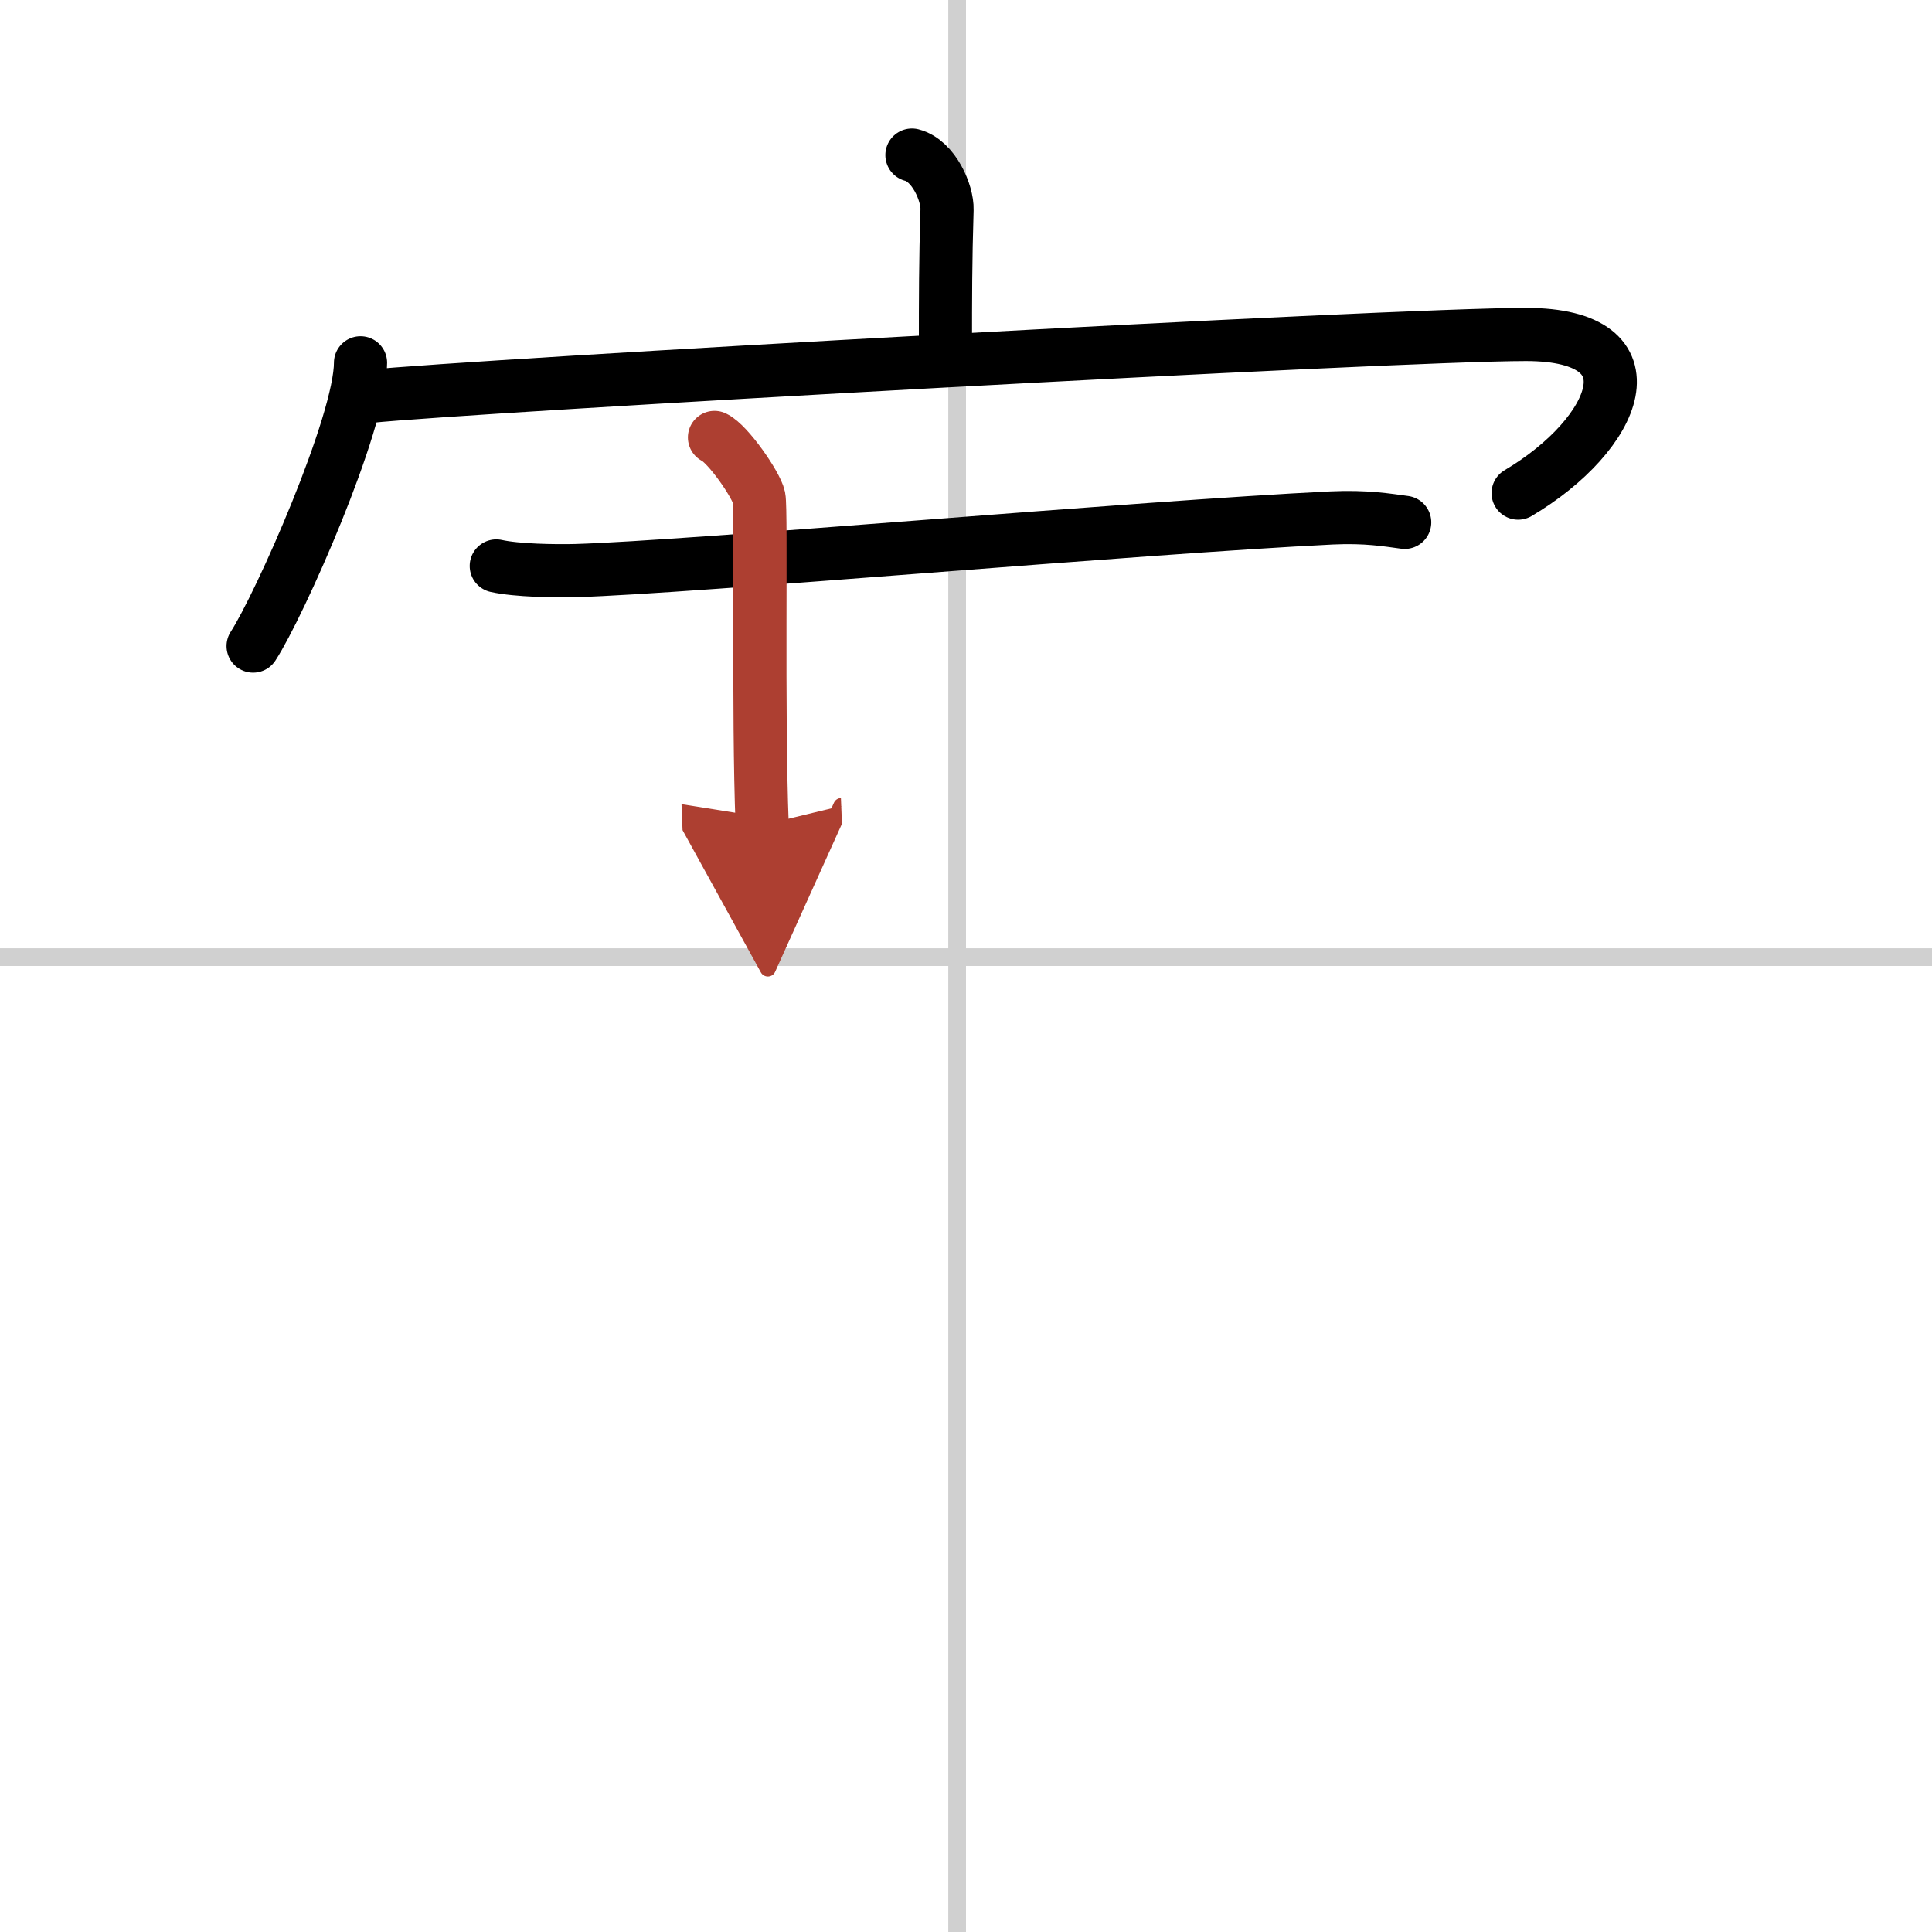
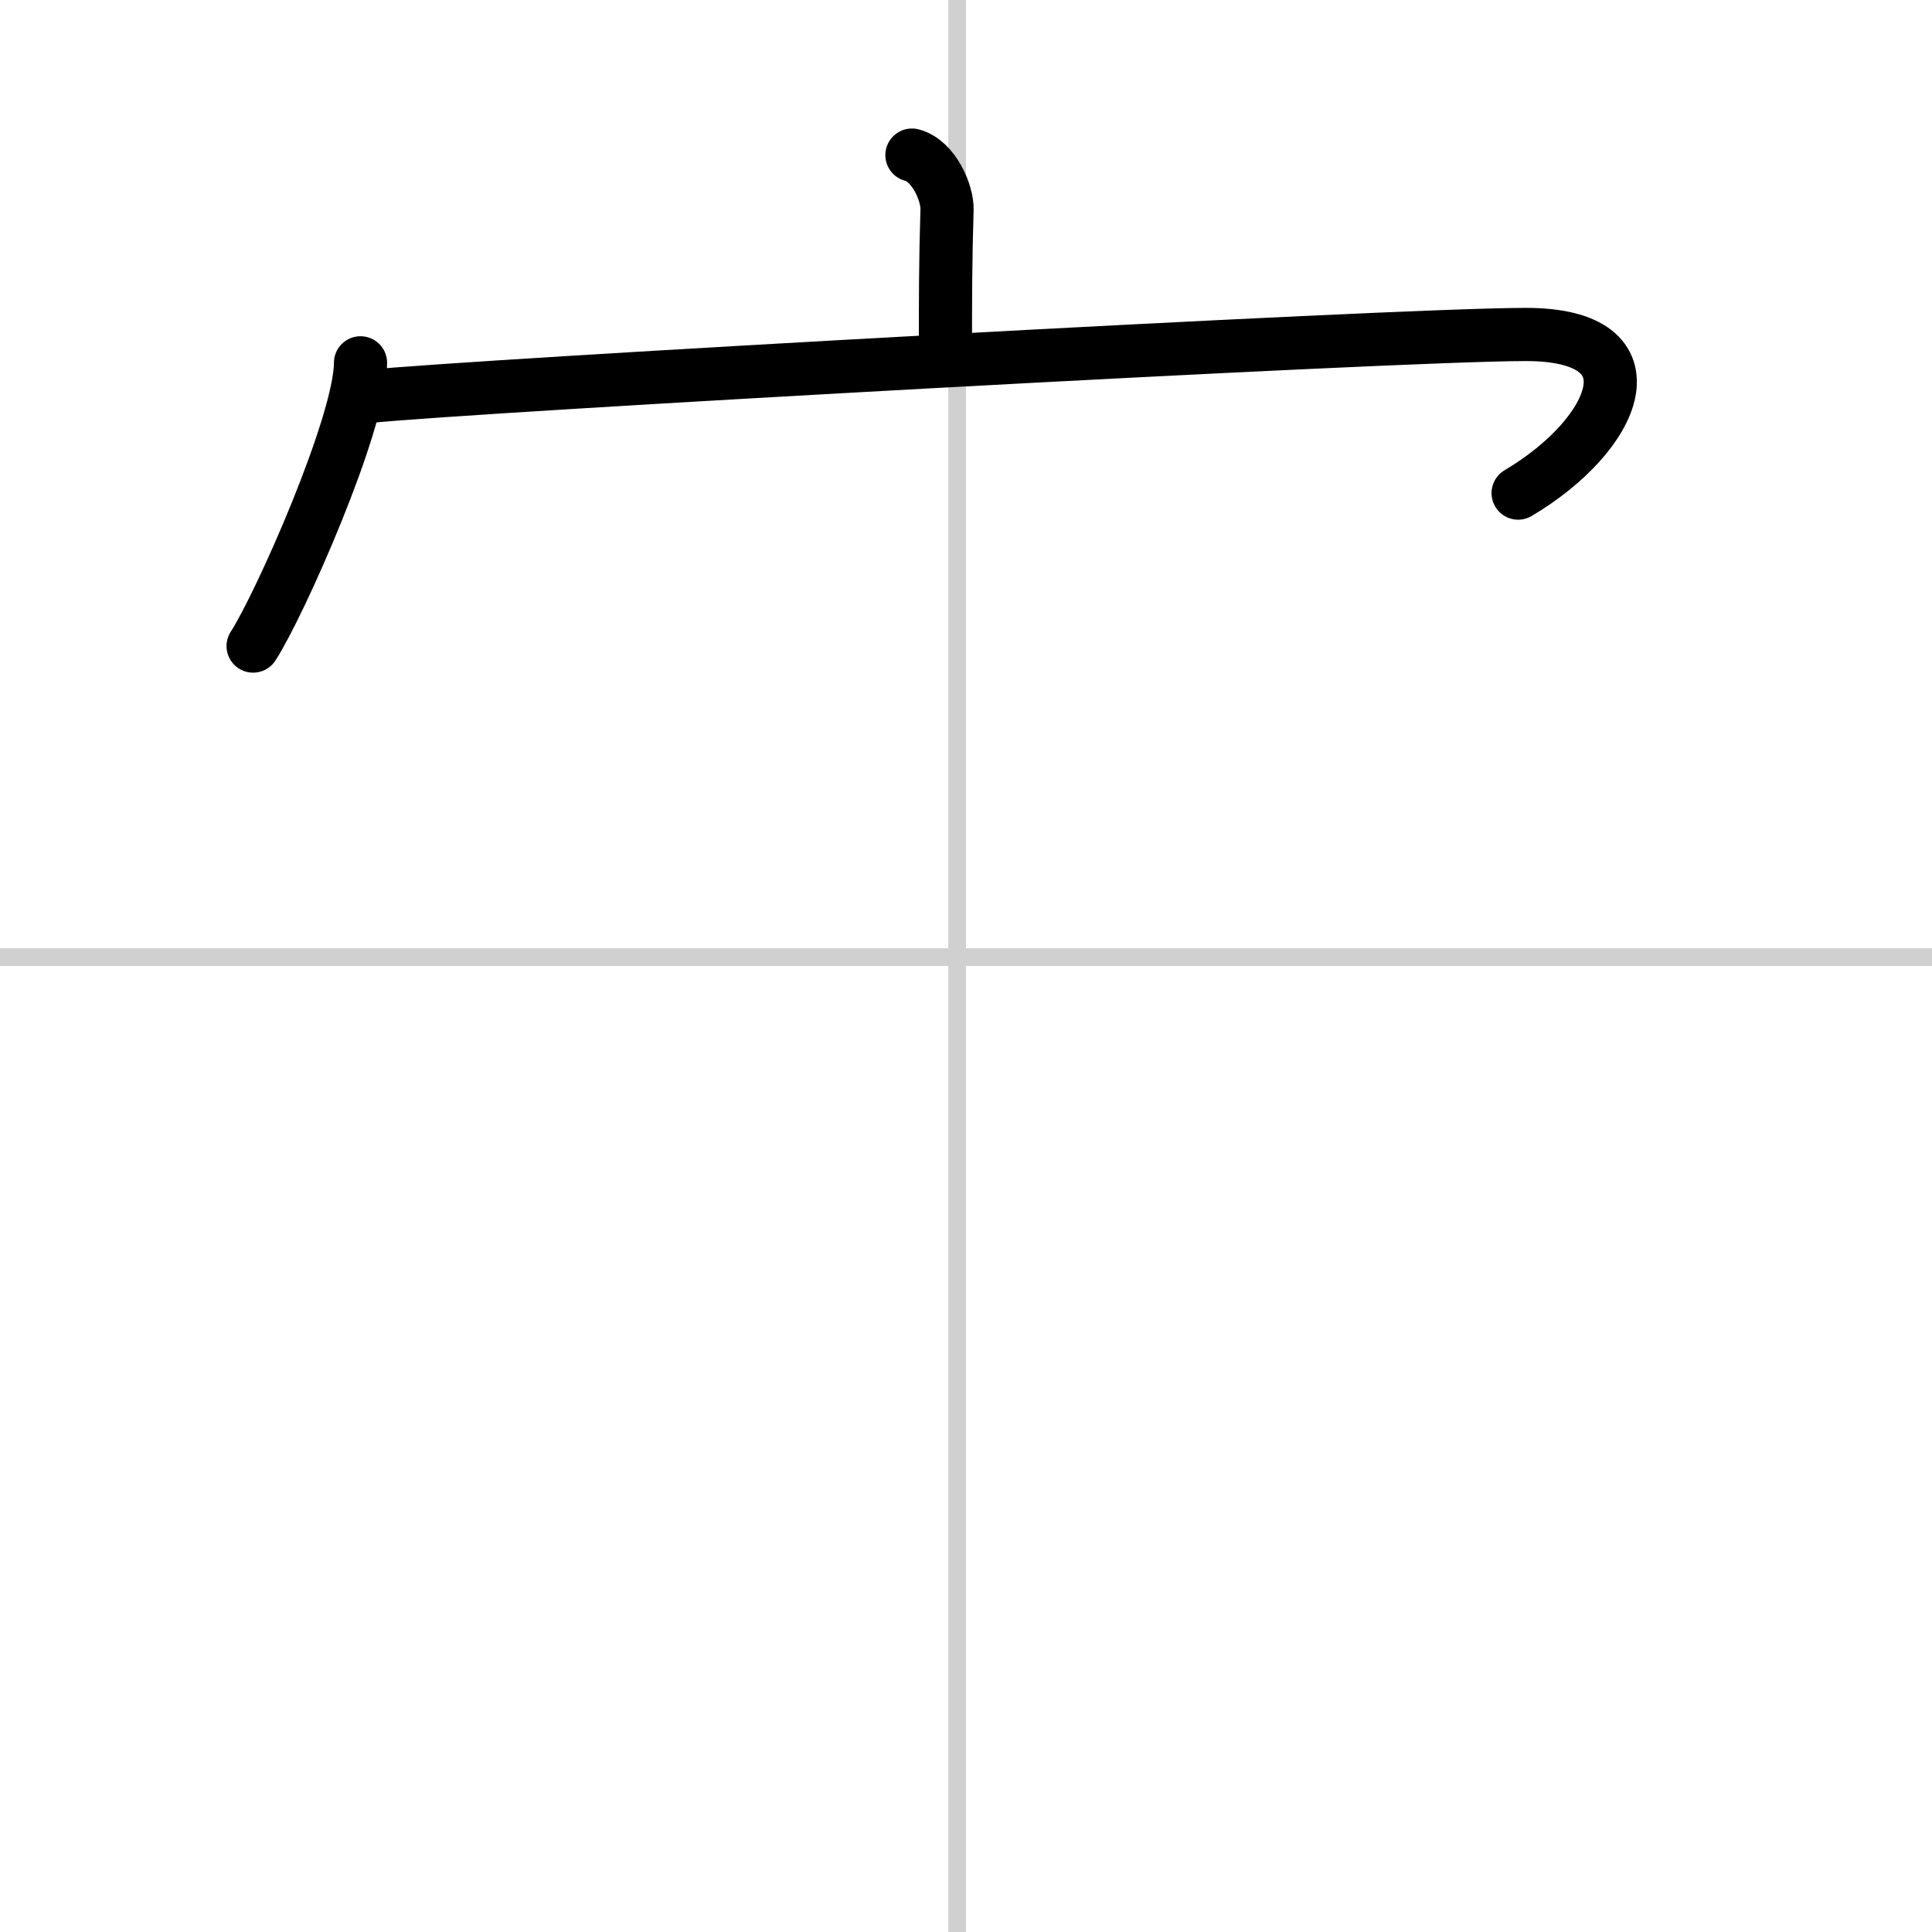
<svg xmlns="http://www.w3.org/2000/svg" width="400" height="400" viewBox="0 0 109 109">
  <defs>
    <marker id="a" markerWidth="4" orient="auto" refX="1" refY="5" viewBox="0 0 10 10">
-       <polyline points="0 0 10 5 0 10 1 5" fill="#ad3f31" stroke="#ad3f31" />
-     </marker>
+       </marker>
  </defs>
  <g fill="none" stroke="#000" stroke-linecap="round" stroke-linejoin="round" stroke-width="3">
-     <rect width="100%" height="100%" fill="#fff" stroke="#fff" />
    <line x1="54" x2="54" y2="109" stroke="#d0d0d0" stroke-width="1" />
    <line x2="109" y1="54" y2="54" stroke="#d0d0d0" stroke-width="1" />
    <path d="m51.45 8.75c1.24 0.32 2.01 2.15 1.98 3.08-0.09 2.92-0.09 5.02-0.09 7.68" />
    <path d="m20.34 20.47c0 3.41-4.58 13.71-6.06 15.98" />
    <path d="m20.76 22.37c5.99-0.62 57.8-3.5 65.33-3.5s5.16 5.63-0.44 8.95" />
-     <path d="M28,31.93c1.17,0.26,3.33,0.29,4.5,0.26C39,32,64.25,29.75,75.14,29.22c1.95-0.09,3.13,0.12,4.11,0.25" />
-     <path d="m40.31 24.68c0.76 0.36 2.36 2.67 2.51 3.38s-0.07 12.19 0.18 18.49" marker-end="url(#a)" stroke="#ad3f31" />
  </g>
</svg>